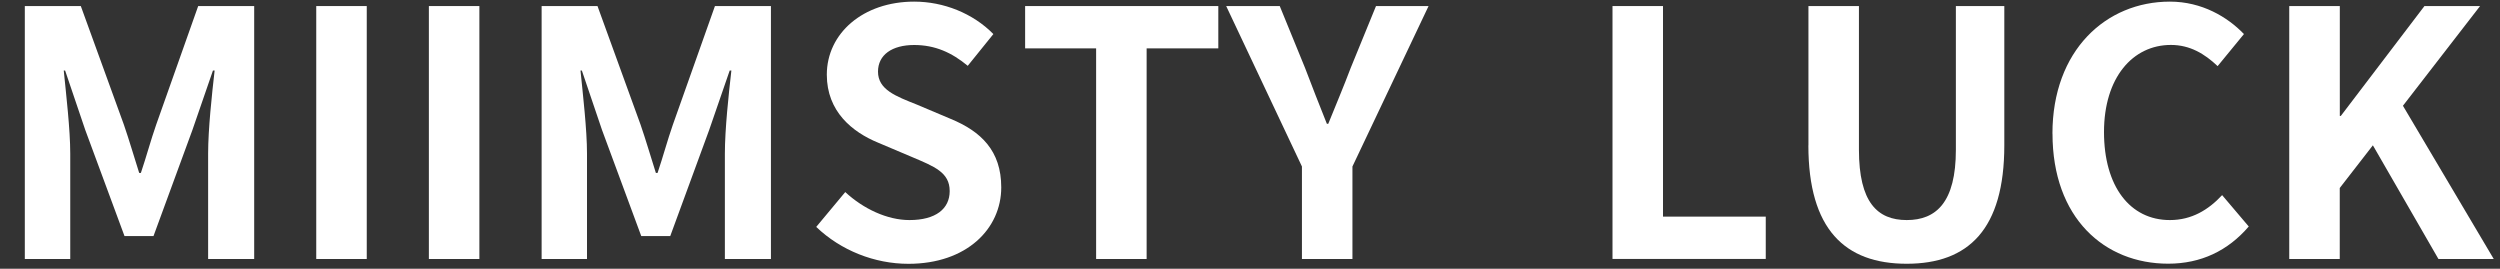
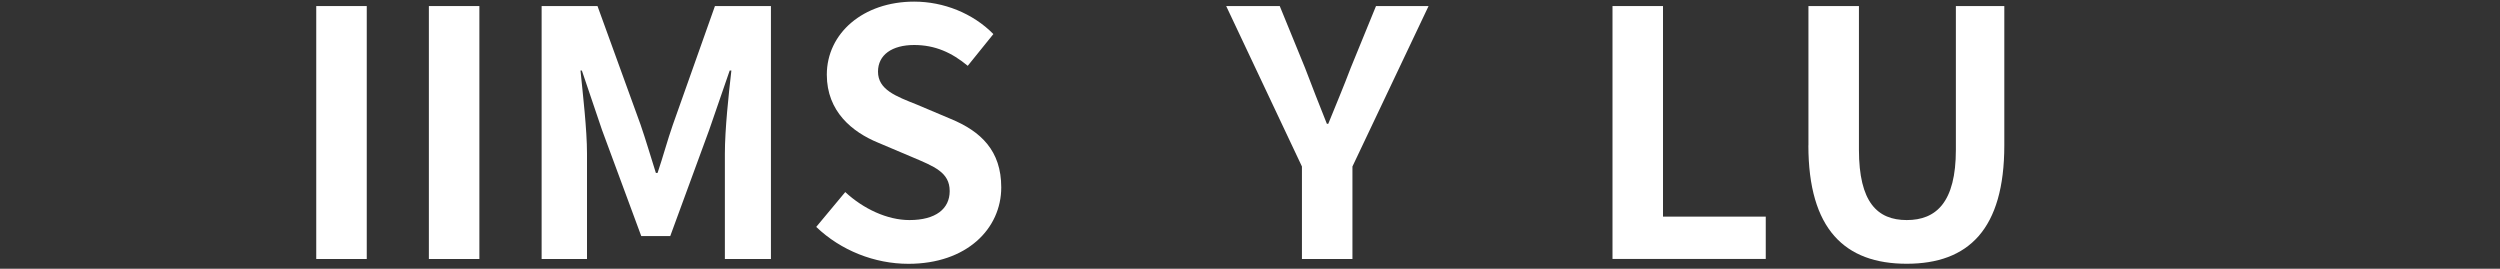
<svg xmlns="http://www.w3.org/2000/svg" id="_レイヤー_1" viewBox="0 0 400 43">
  <rect x="0" y="0" width="400" height="43" fill="#333333" stroke="none" />
  <defs>
    <style>.cls-1{fill:#fff;stroke-width:0px;}</style>
  </defs>
-   <path class="cls-1" d="m3.97.97h8.96l6.88,18.95c.87,2.51,1.64,5.19,2.46,7.75h.27c.87-2.57,1.58-5.24,2.46-7.75L31.71.97h8.96v40.47h-7.37v-16.88c0-3.82.6-9.45,1.04-13.27h-.27l-3.28,9.5-6.23,16.98h-4.64l-6.28-16.98-3.22-9.5h-.22c.38,3.82,1.04,9.45,1.04,13.27v16.88H3.97V.97Z" />
  <path class="cls-1" d="m50.6.97h8.08v40.47h-8.08V.97Z" />
  <path class="cls-1" d="m68.62.97h8.08v40.47h-8.08V.97Z" />
  <path class="cls-1" d="m86.64.97h8.96l6.88,18.95c.87,2.51,1.64,5.19,2.46,7.75h.27c.87-2.57,1.58-5.24,2.46-7.75L114.39.97h8.96v40.47h-7.37v-16.88c0-3.82.6-9.45,1.04-13.27h-.27l-3.28,9.5-6.23,16.98h-4.64l-6.28-16.98-3.22-9.5h-.22c.38,3.82,1.04,9.45,1.04,13.27v16.88h-7.26V.97Z" />
  <path class="cls-1" d="m130.6,36.3l4.64-5.57c2.89,2.68,6.72,4.48,10.27,4.48,4.21,0,6.44-1.8,6.44-4.64,0-3-2.46-3.93-6.06-5.46l-5.41-2.29c-4.1-1.69-8.19-4.97-8.19-10.87,0-6.61,5.79-11.69,13.98-11.69,4.7,0,9.39,1.86,12.67,5.19l-4.1,5.08c-2.57-2.13-5.24-3.33-8.57-3.33-3.55,0-5.79,1.58-5.79,4.26,0,2.89,2.84,3.93,6.28,5.3l5.3,2.24c4.92,2.02,8.14,5.13,8.14,10.98,0,6.61-5.52,12.23-14.85,12.23-5.41,0-10.81-2.13-14.75-5.9Z" />
-   <path class="cls-1" d="m175.38,7.74h-11.36V.97h30.91v6.77h-11.47v33.7h-8.08V7.74Z" />
  <path class="cls-1" d="m208.31,26.64L196.19.97h8.57l4.04,9.88c1.15,3,2.24,5.84,3.5,8.96h.22c1.26-3.11,2.46-5.95,3.6-8.96l4.04-9.88h8.41l-12.18,25.67v14.8h-8.08v-14.8Z" />
  <path class="cls-1" d="m258,.97h8.08v33.69h16.44v6.77h-24.52V.97Z" />
  <path class="cls-1" d="m289.35,23.25V.97h8.08v22.99c0,8.41,2.95,11.25,7.65,11.25s7.86-2.84,7.86-11.25V.97h7.75v22.28c0,13.43-5.73,18.95-15.62,18.95s-15.73-5.52-15.73-18.95Z" />
-   <path class="cls-1" d="m328.39,21.39c0-13.33,8.57-21.13,18.79-21.13,5.13,0,9.23,2.46,11.85,5.19l-4.21,5.13c-2.08-1.97-4.42-3.39-7.48-3.39-6.12,0-10.7,5.24-10.7,13.93s4.15,14.09,10.54,14.09c3.5,0,6.17-1.64,8.36-3.99l4.26,5.02c-3.33,3.88-7.65,5.95-12.89,5.95-10.21,0-18.51-7.32-18.51-20.81Z" />
-   <path class="cls-1" d="m366.29.97h8.08v17.58h.16l13.38-17.58h8.9l-12.34,15.95,14.53,24.52h-8.85l-10.49-18.19-5.3,6.83v11.36h-8.08V.97Z" />
</svg>